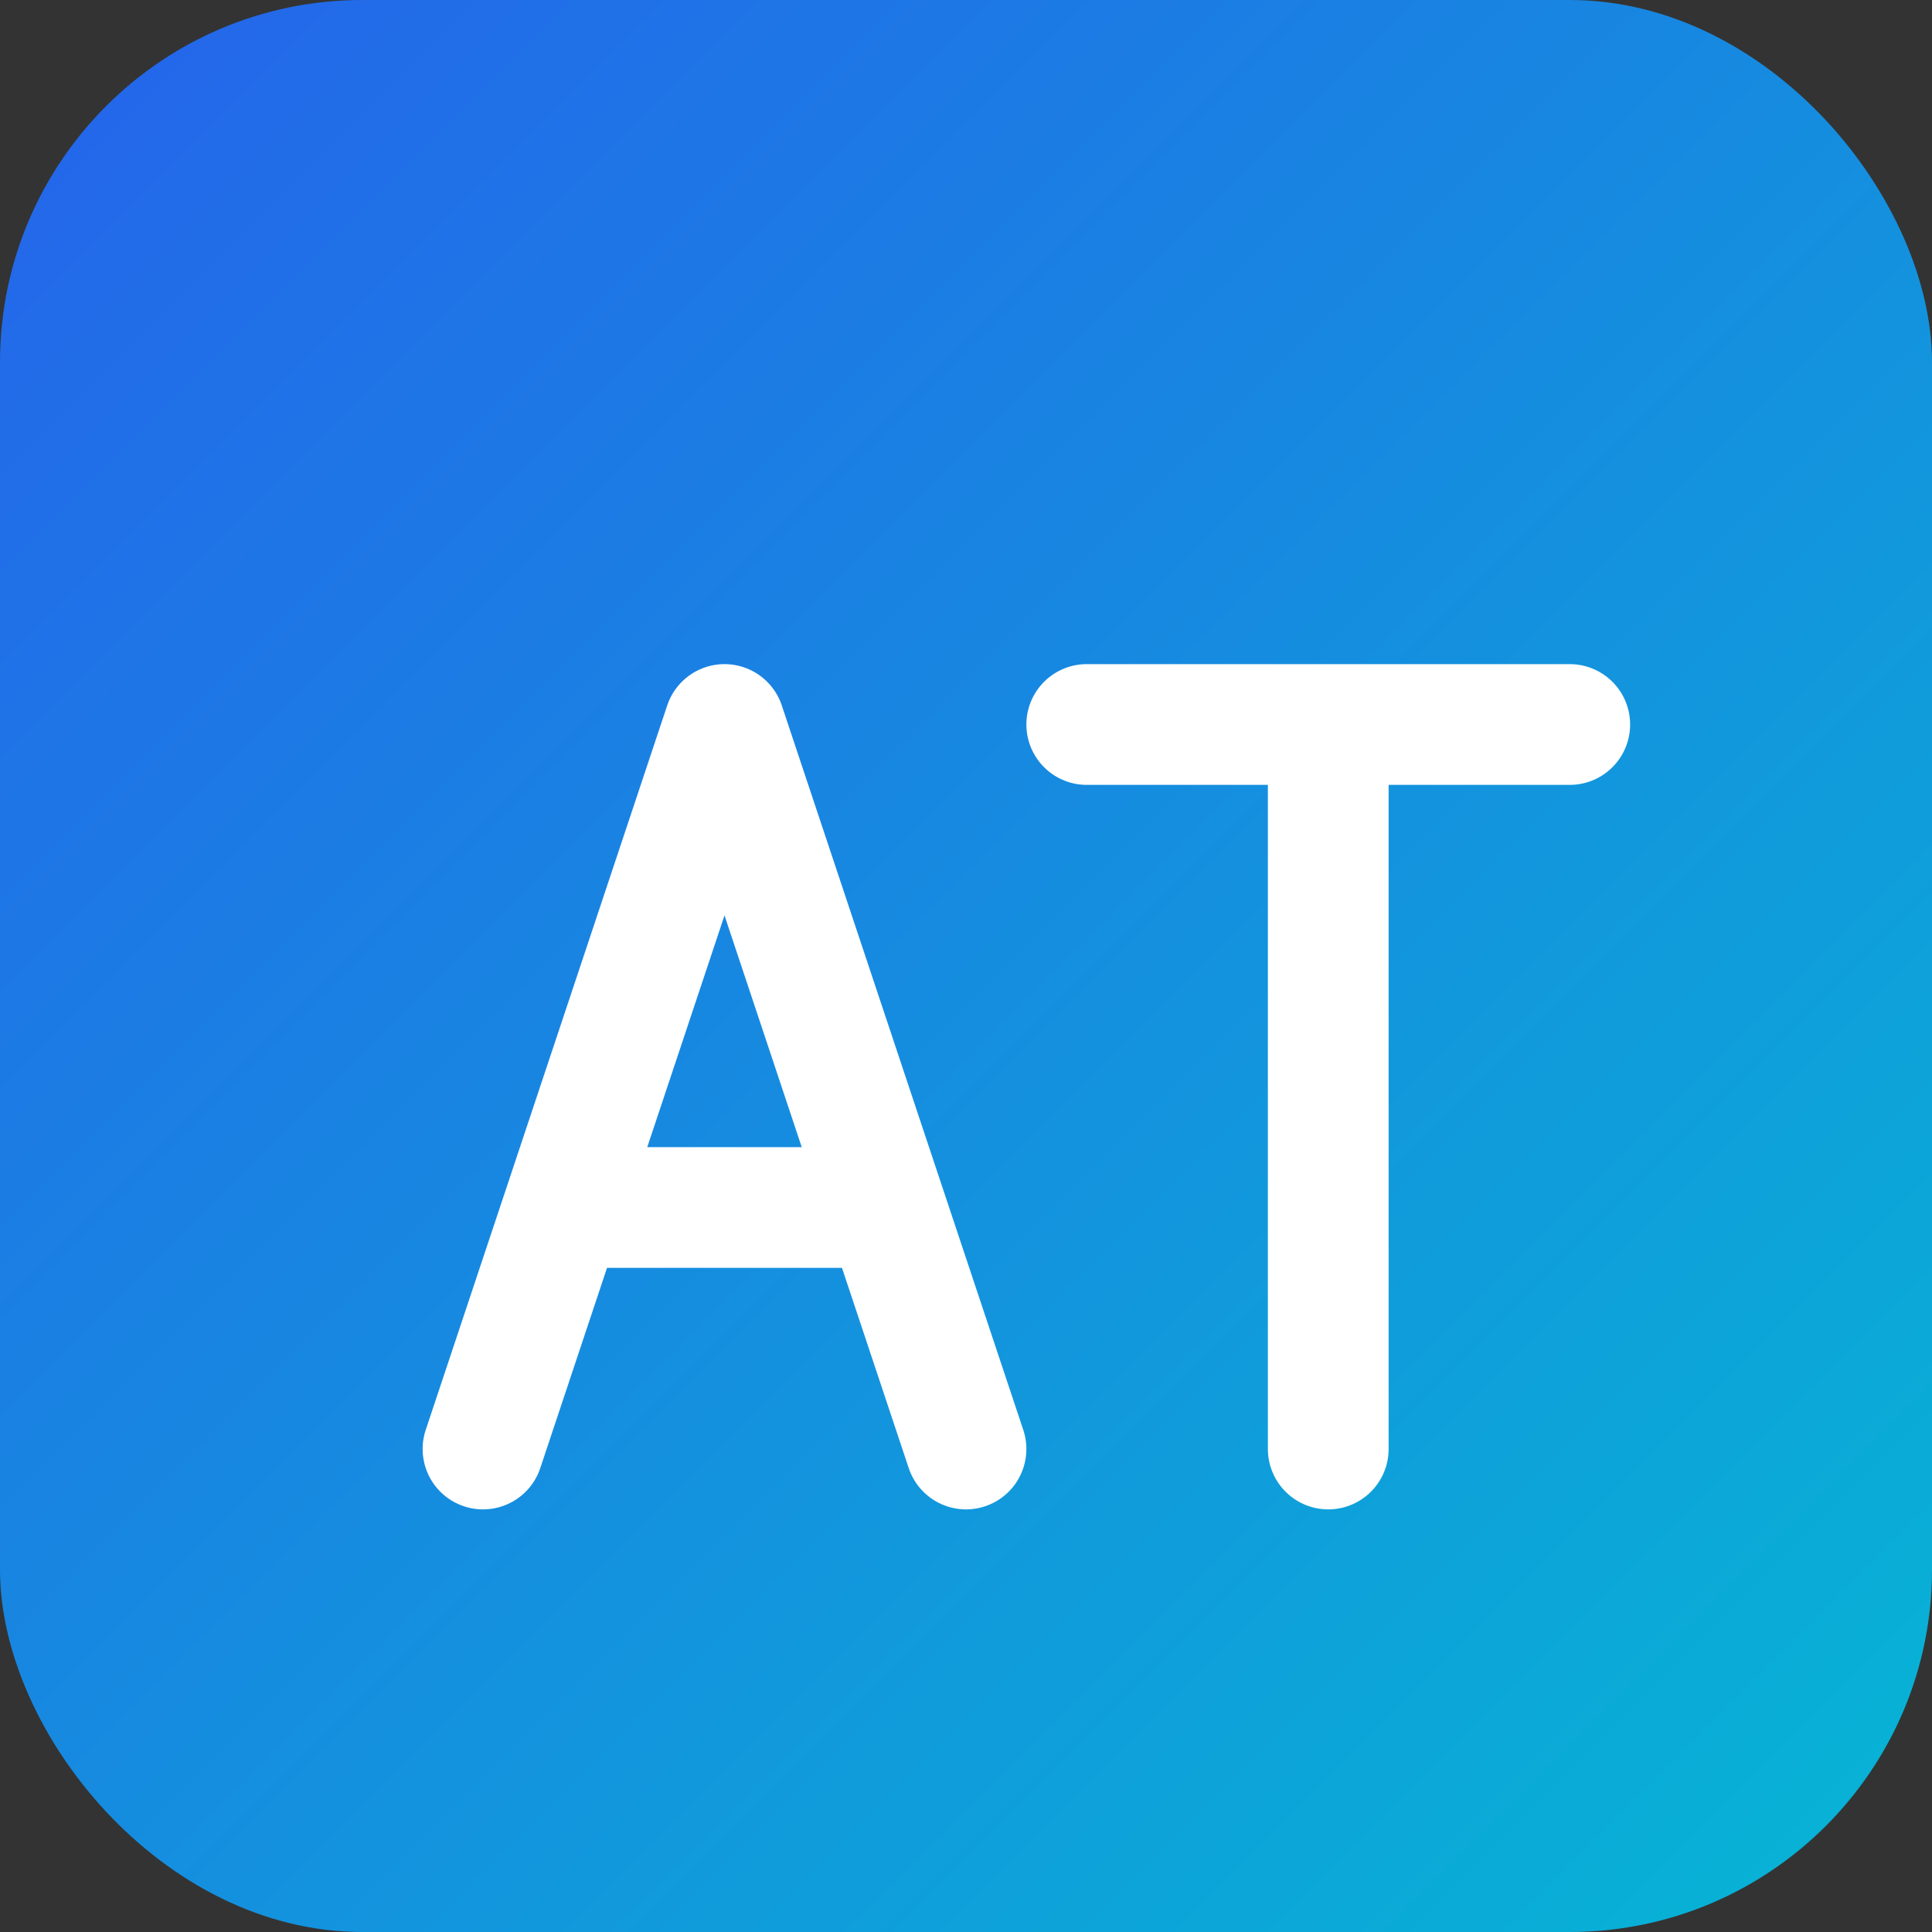
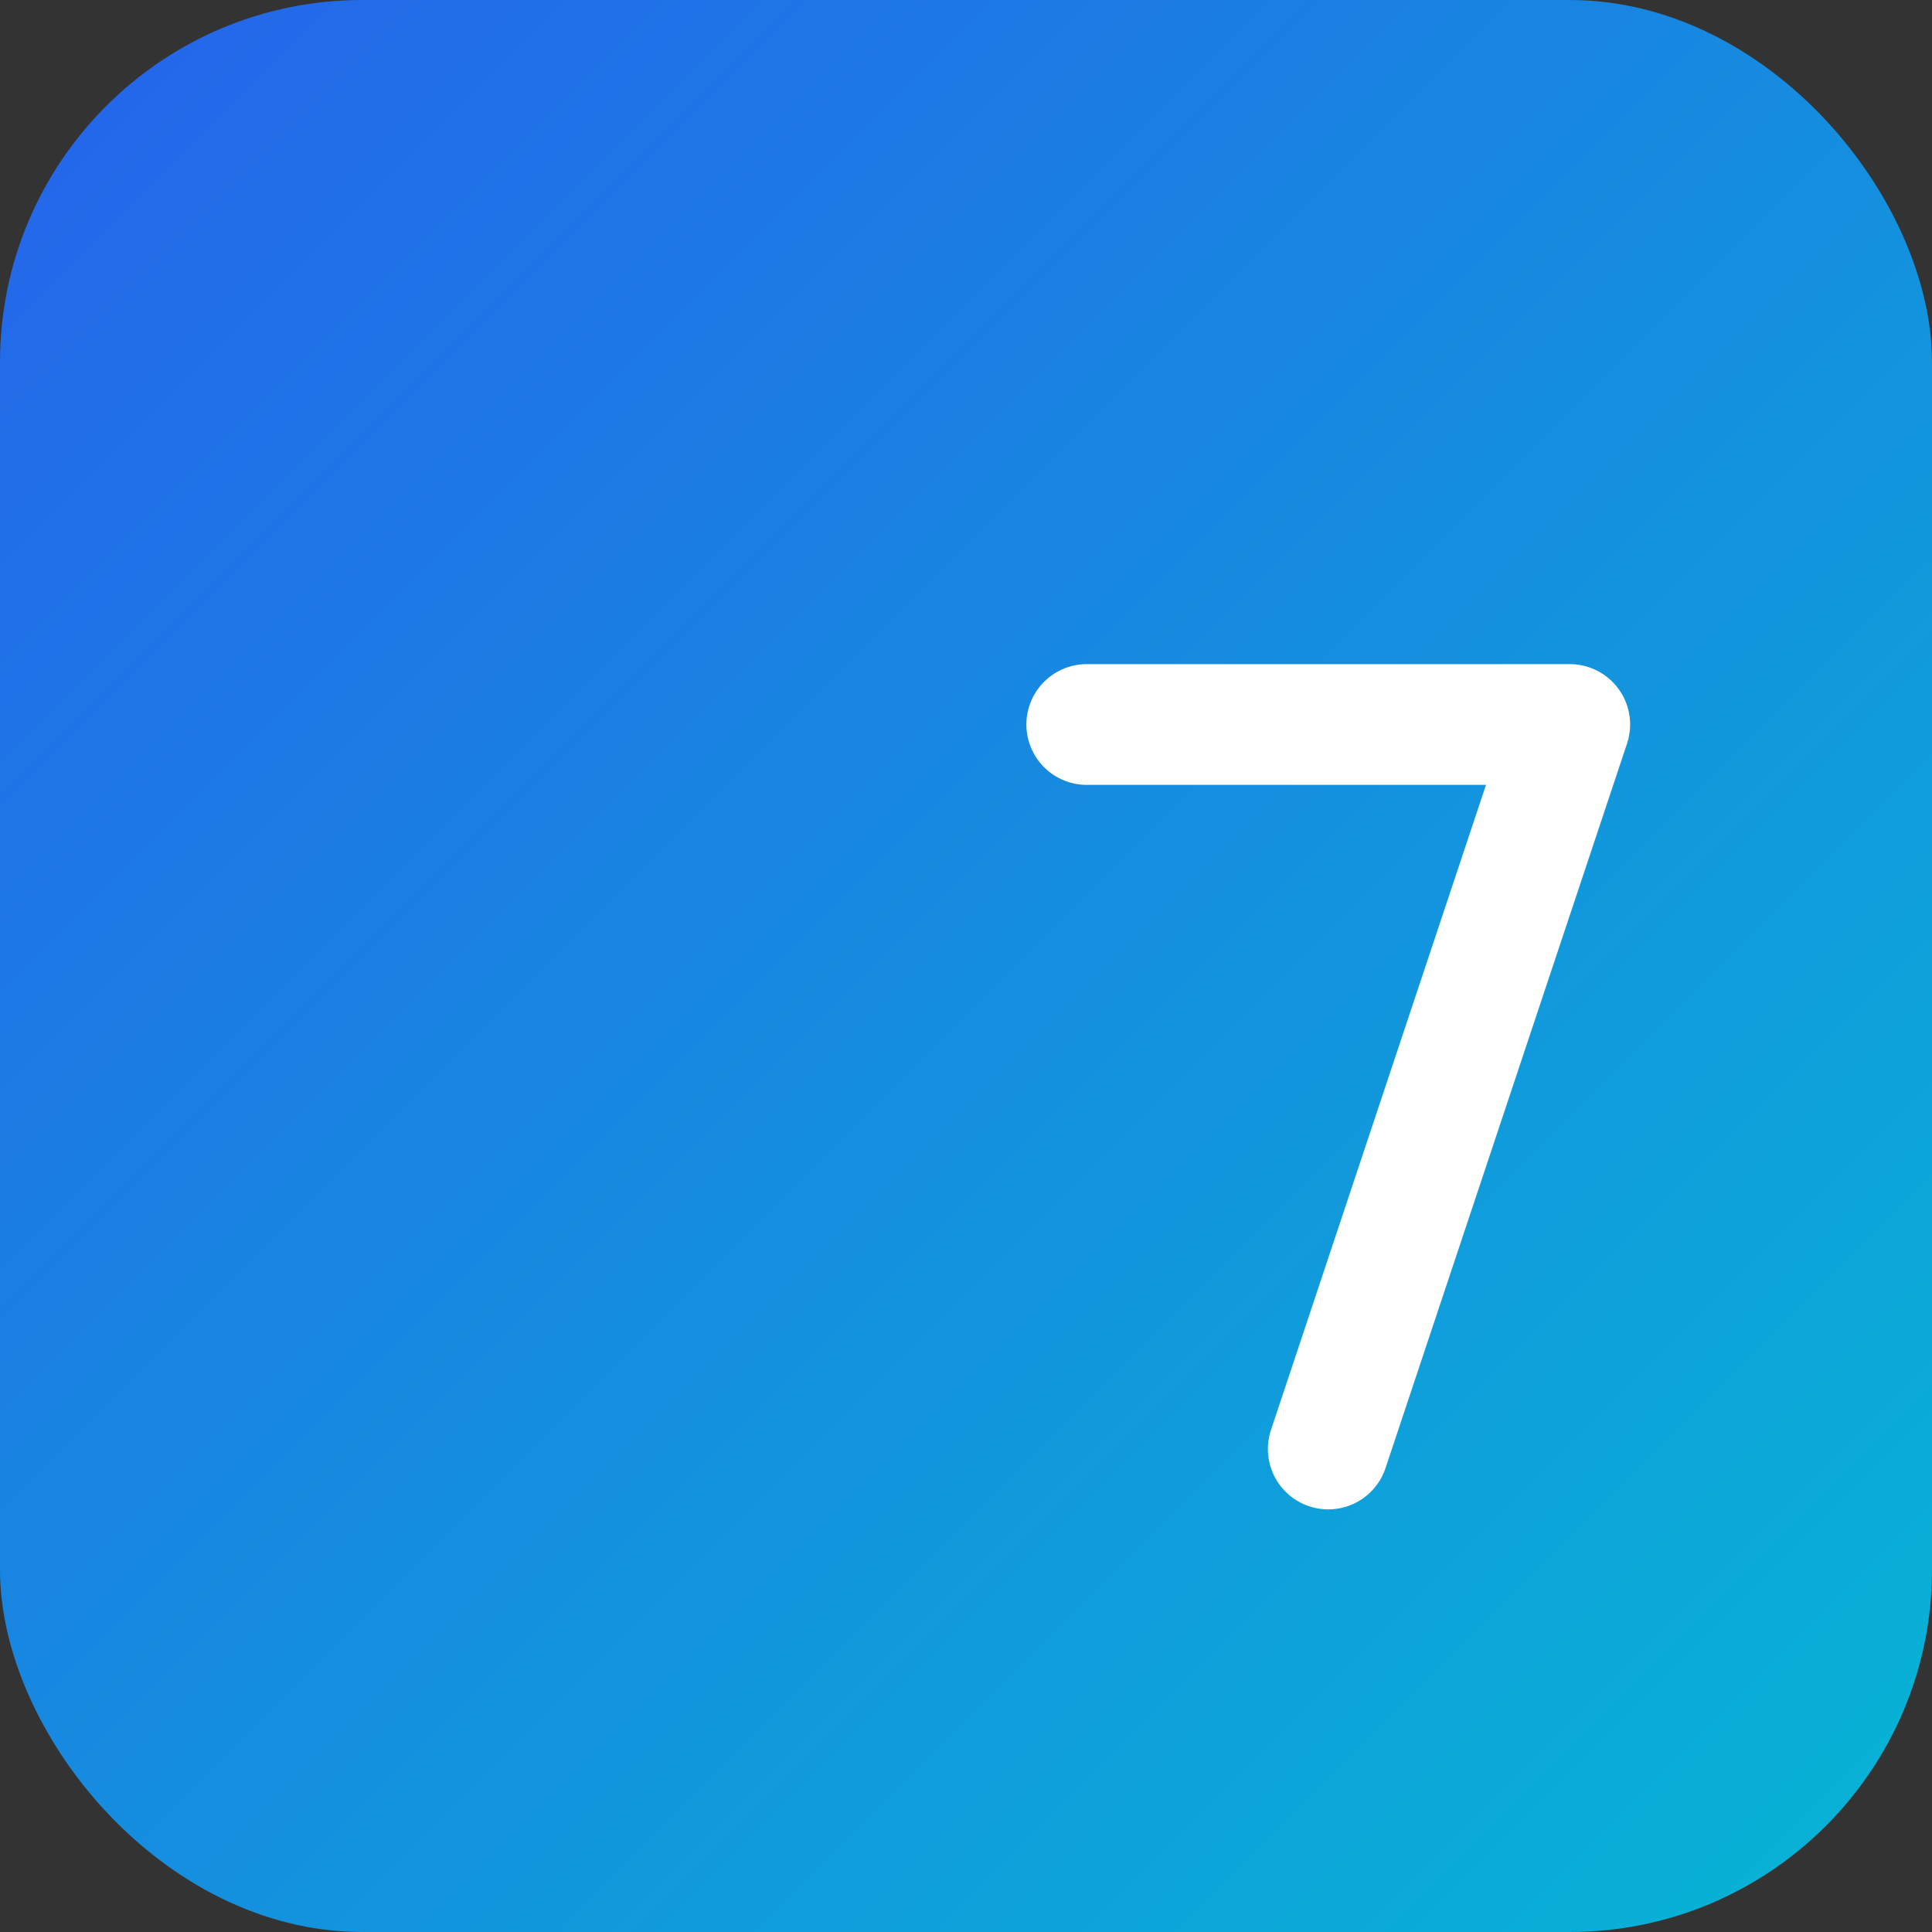
<svg xmlns="http://www.w3.org/2000/svg" width="32" height="32" viewBox="0 0 32 32" fill="none">
  <rect x="0" y="0" width="32" height="32" fill="#333333" stroke="none" />
  <defs>
    <linearGradient id="gradient" x1="0%" y1="0%" x2="100%" y2="100%">
      <stop offset="0%" style="stop-color:#2563eb;stop-opacity:1" />
      <stop offset="100%" style="stop-color:#06b6d4;stop-opacity:1" />
    </linearGradient>
  </defs>
  <rect width="32" height="32" rx="6" ry="6" fill="url(#gradient)" />
-   <path d="M8 24 L12 12 L16 24 M10 20 L14 20" stroke="white" stroke-width="2" stroke-linecap="round" stroke-linejoin="round" fill="none" />
-   <path d="M18 12 L26 12 M22 12 L22 24" stroke="white" stroke-width="2" stroke-linecap="round" stroke-linejoin="round" fill="none" />
+   <path d="M18 12 L26 12 L22 24" stroke="white" stroke-width="2" stroke-linecap="round" stroke-linejoin="round" fill="none" />
</svg>